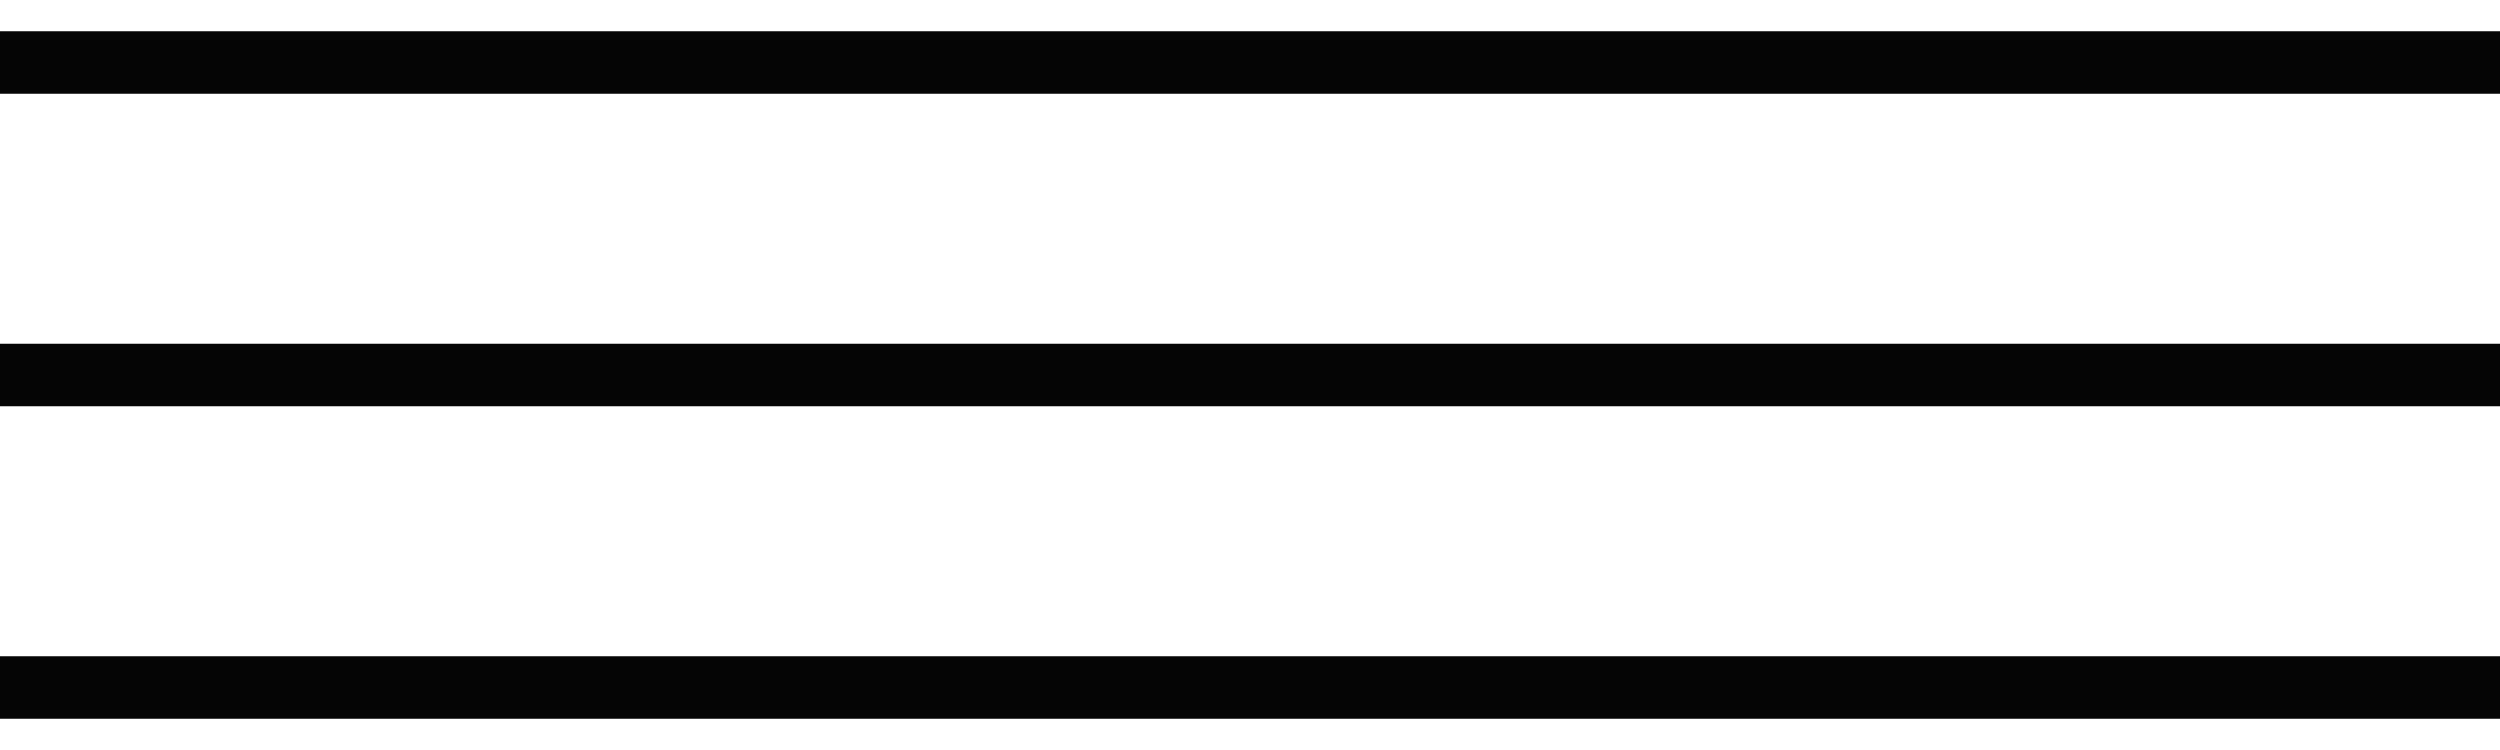
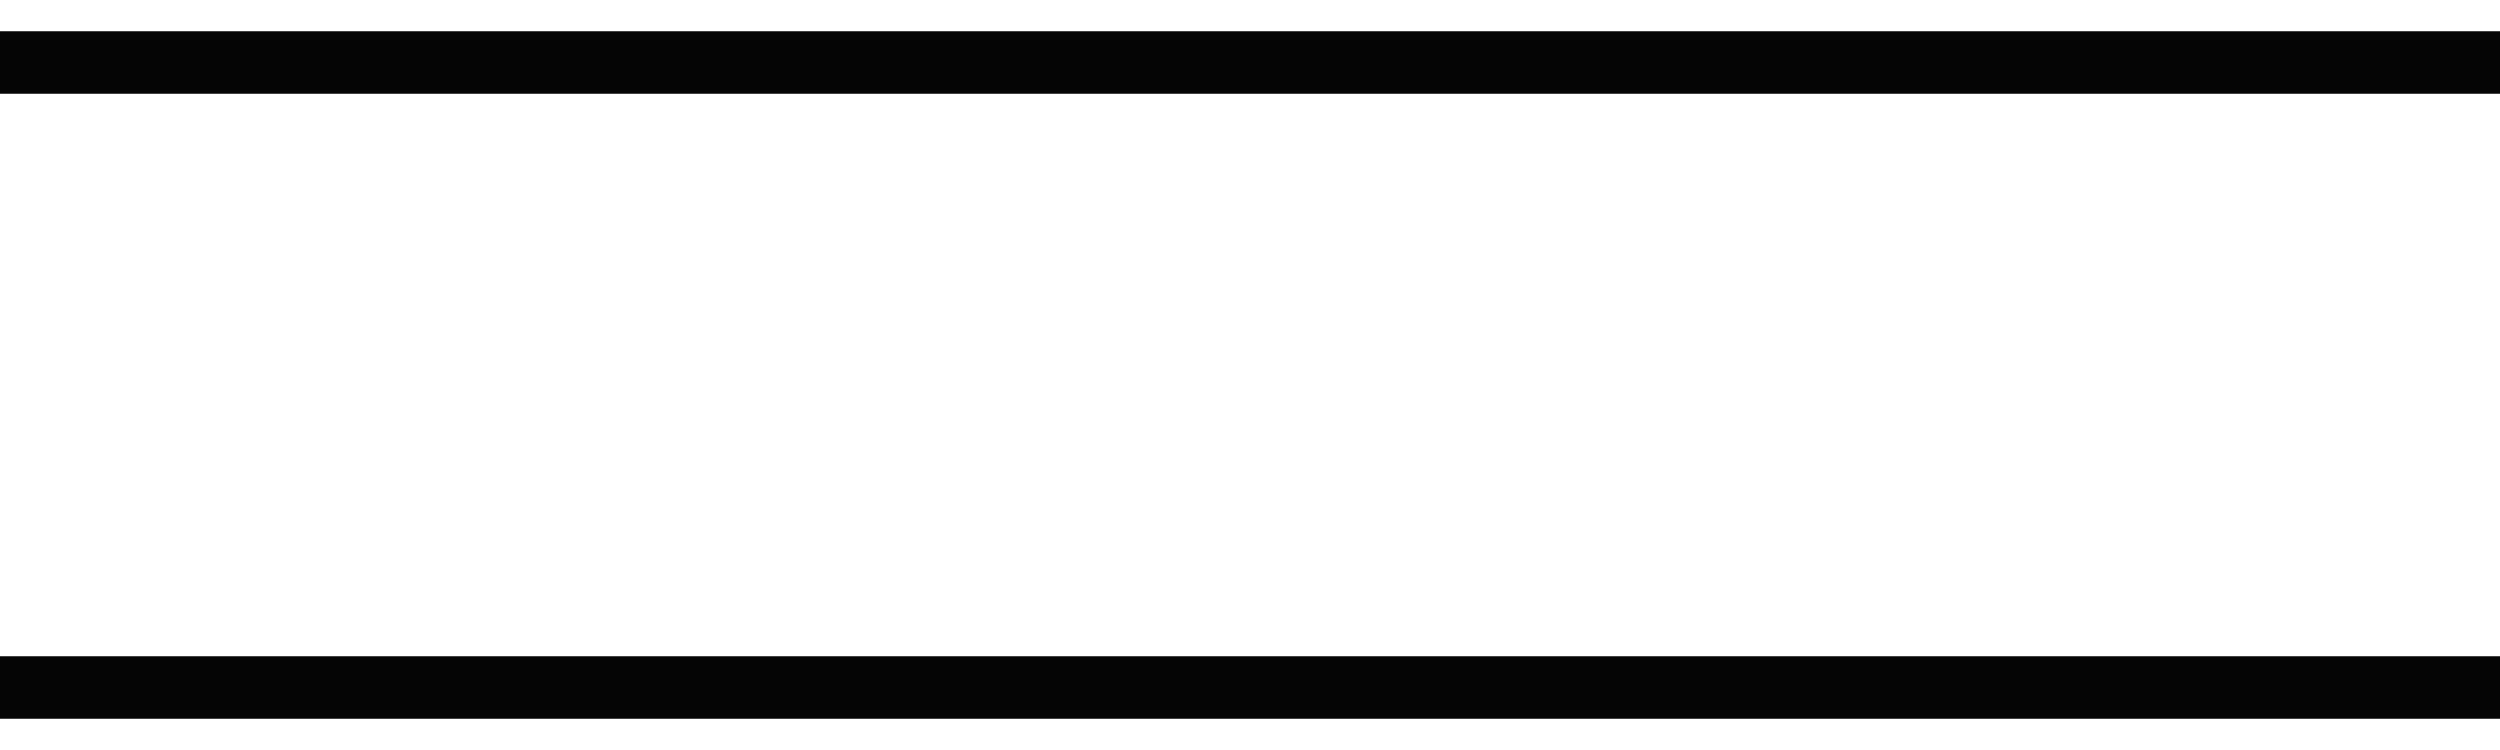
<svg xmlns="http://www.w3.org/2000/svg" width="40" height="12" viewBox="0 0 40 12" fill="none">
  <path d="M40 1H0" stroke="#050505" />
-   <path d="M40 6H0" stroke="#050505" />
  <path d="M40 11H0" stroke="#050505" />
</svg>